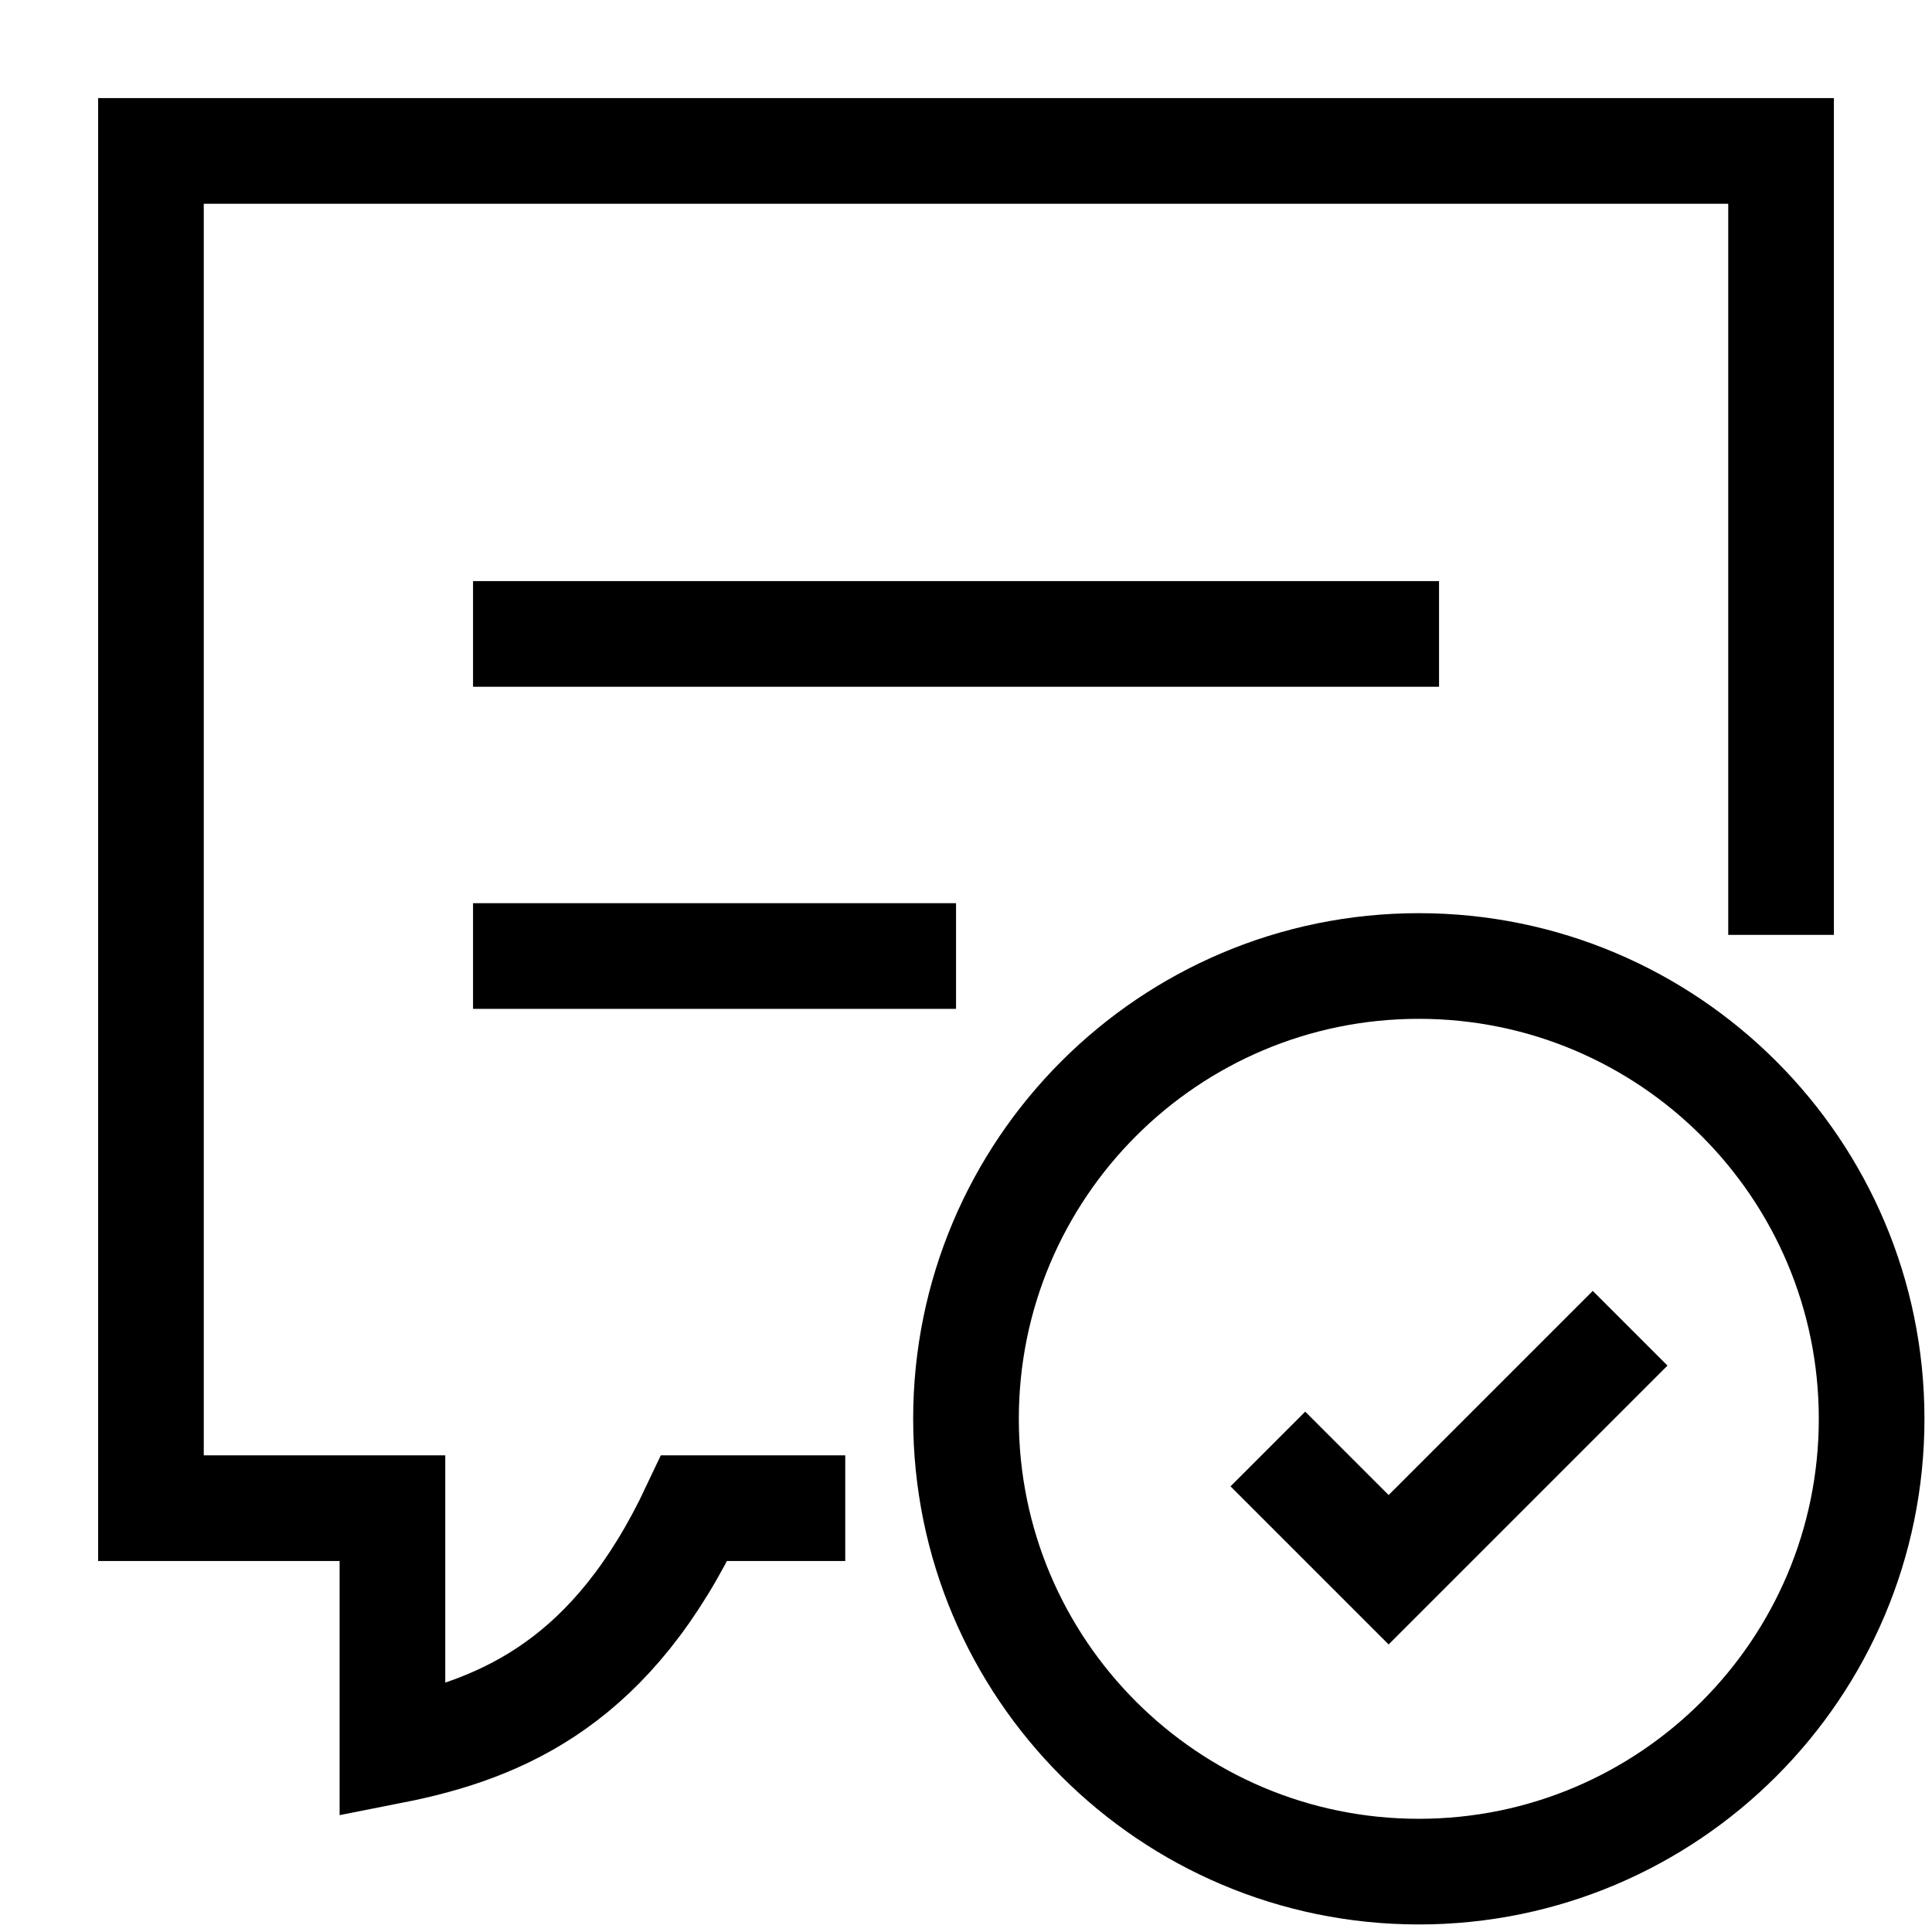
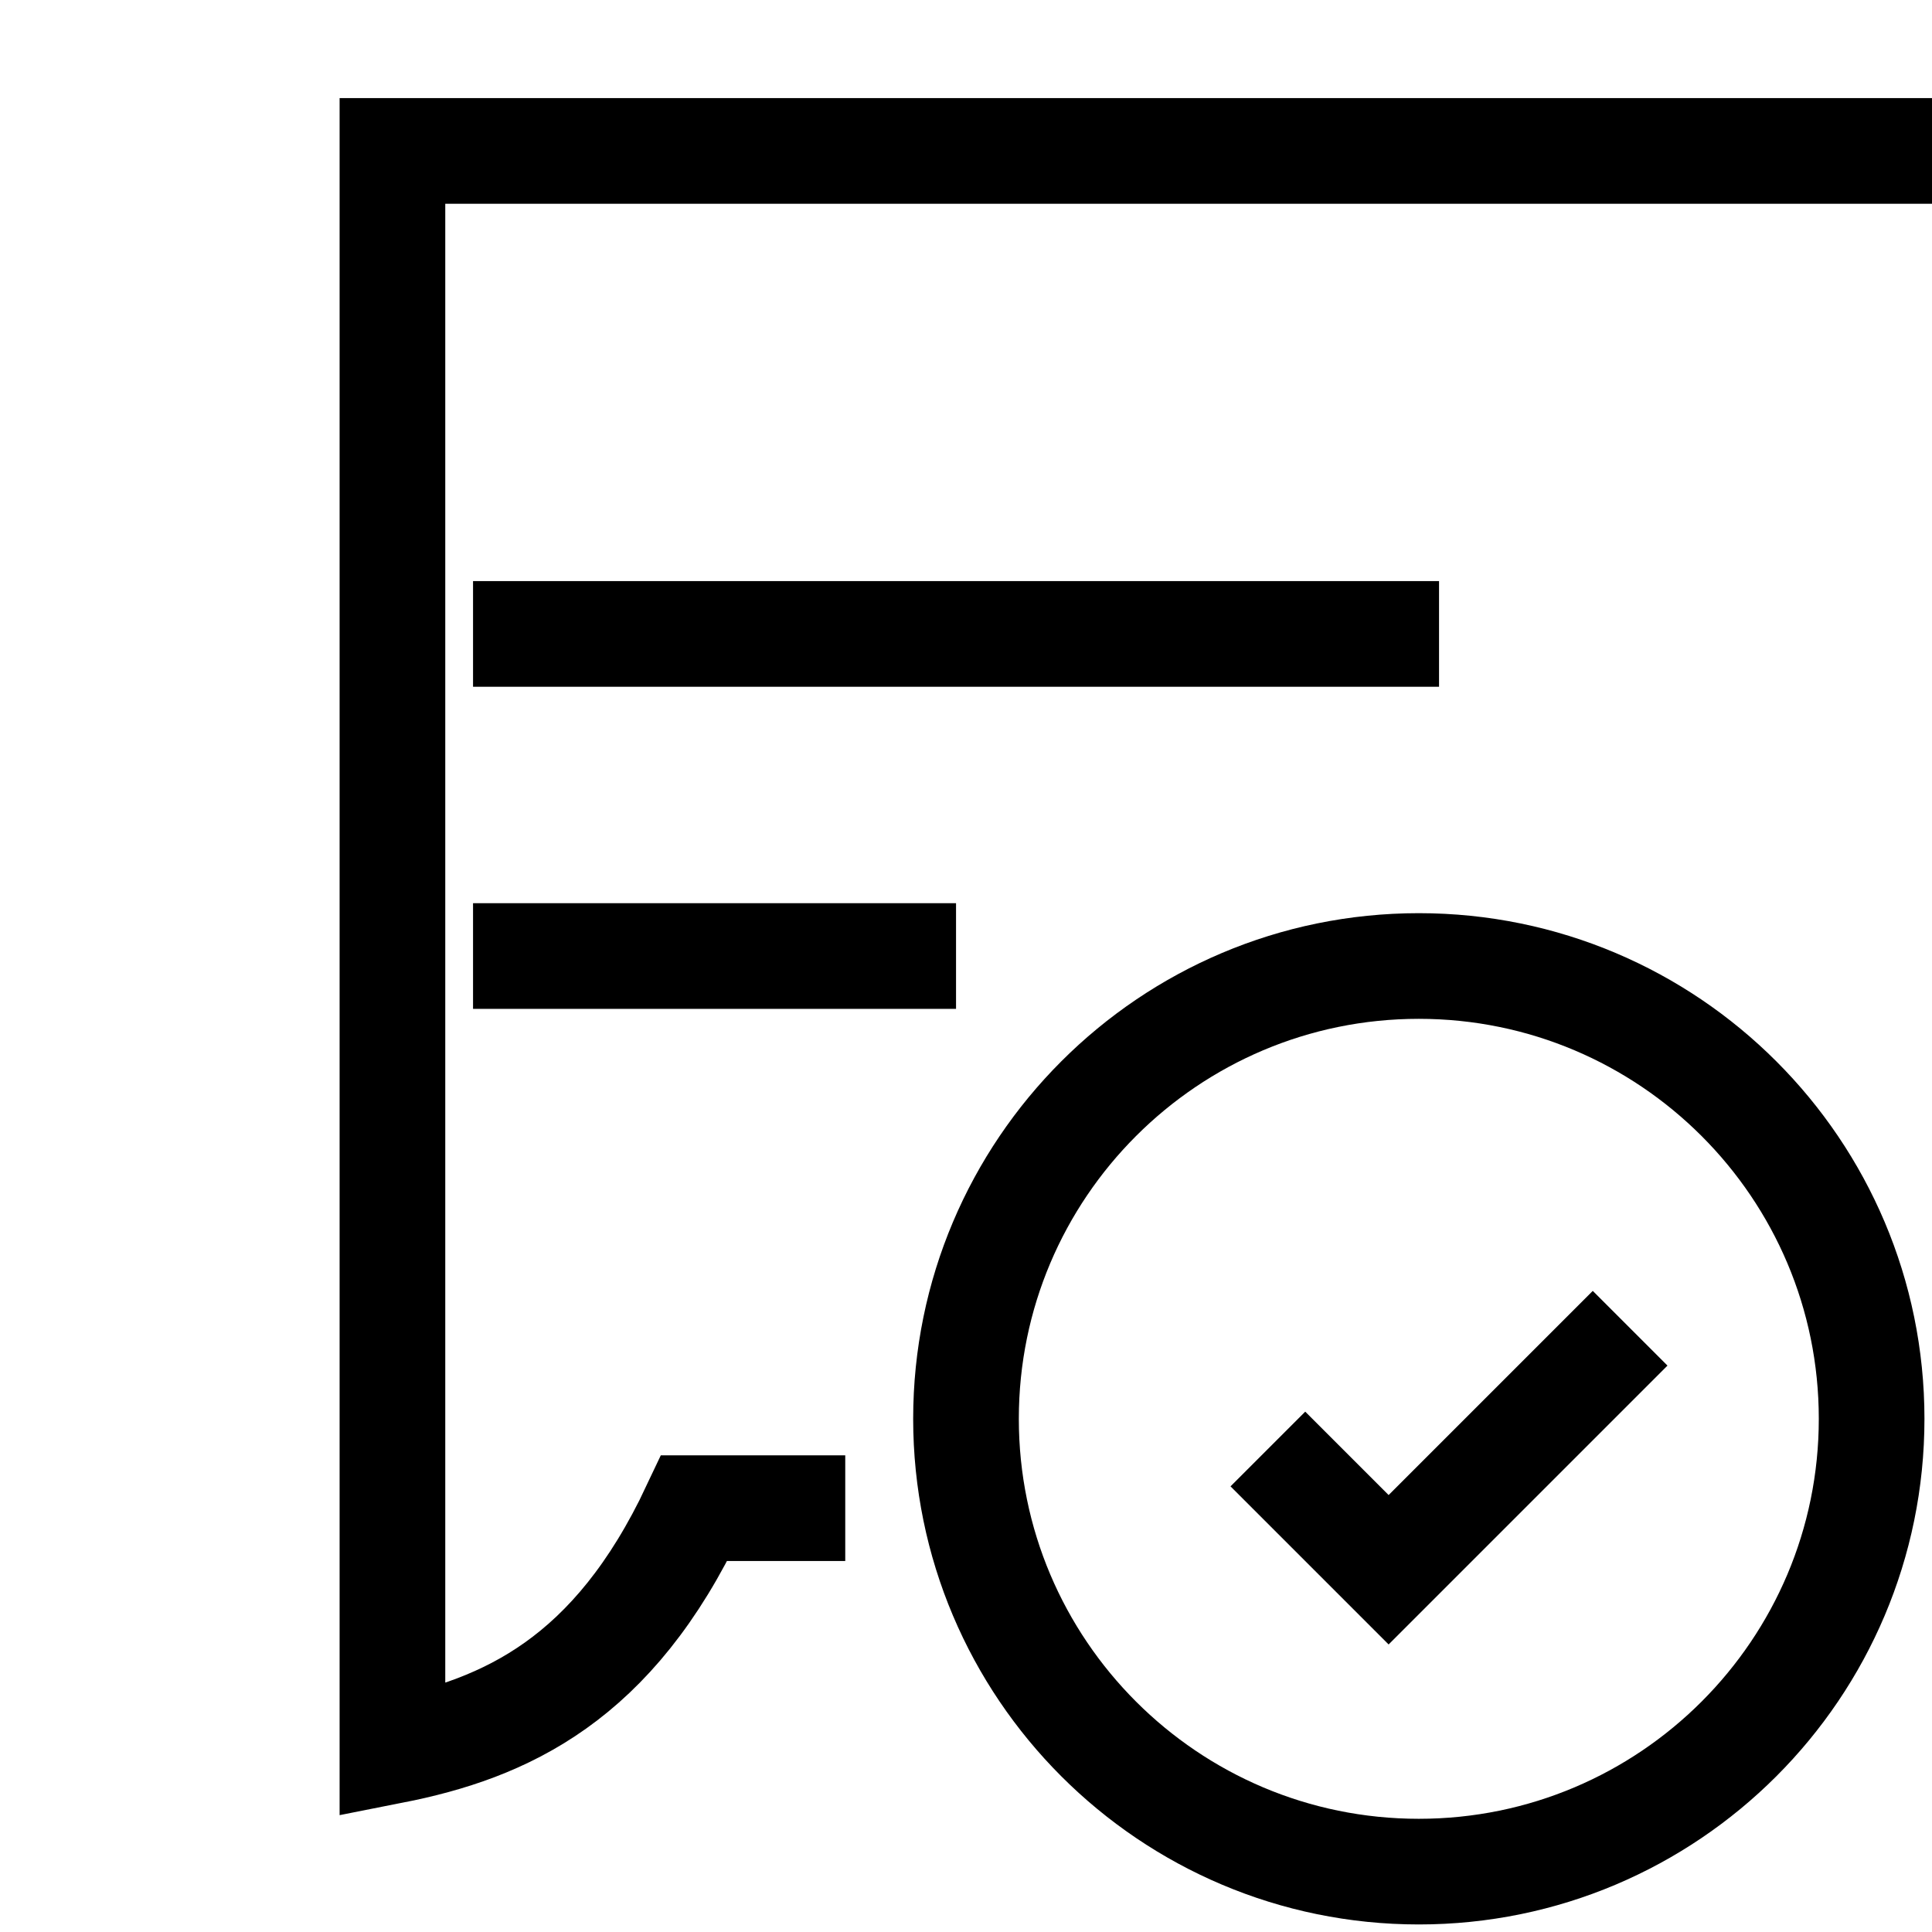
<svg xmlns="http://www.w3.org/2000/svg" viewBox="0 0 64 64">
-   <path fill="none" stroke="#000" stroke-width="3.5" d="M28 49.96h-5c-2.68 5.69-6.25 7.3-10 8.04v-8.04H5V5h54v25.97M15.67 21h32m-32 10.67h16M47 32c-8.28 0-15 6.72-15 15s6.72 15 15 15 15-6.72 15-15-6.72-15-15-15Zm-5 16 4 4 8-8" />
+   <path fill="none" stroke="#000" stroke-width="3.5" d="M28 49.96h-5c-2.68 5.69-6.25 7.3-10 8.04v-8.04V5h54v25.97M15.67 21h32m-32 10.67h16M47 32c-8.28 0-15 6.72-15 15s6.72 15 15 15 15-6.72 15-15-6.72-15-15-15Zm-5 16 4 4 8-8" />
</svg>